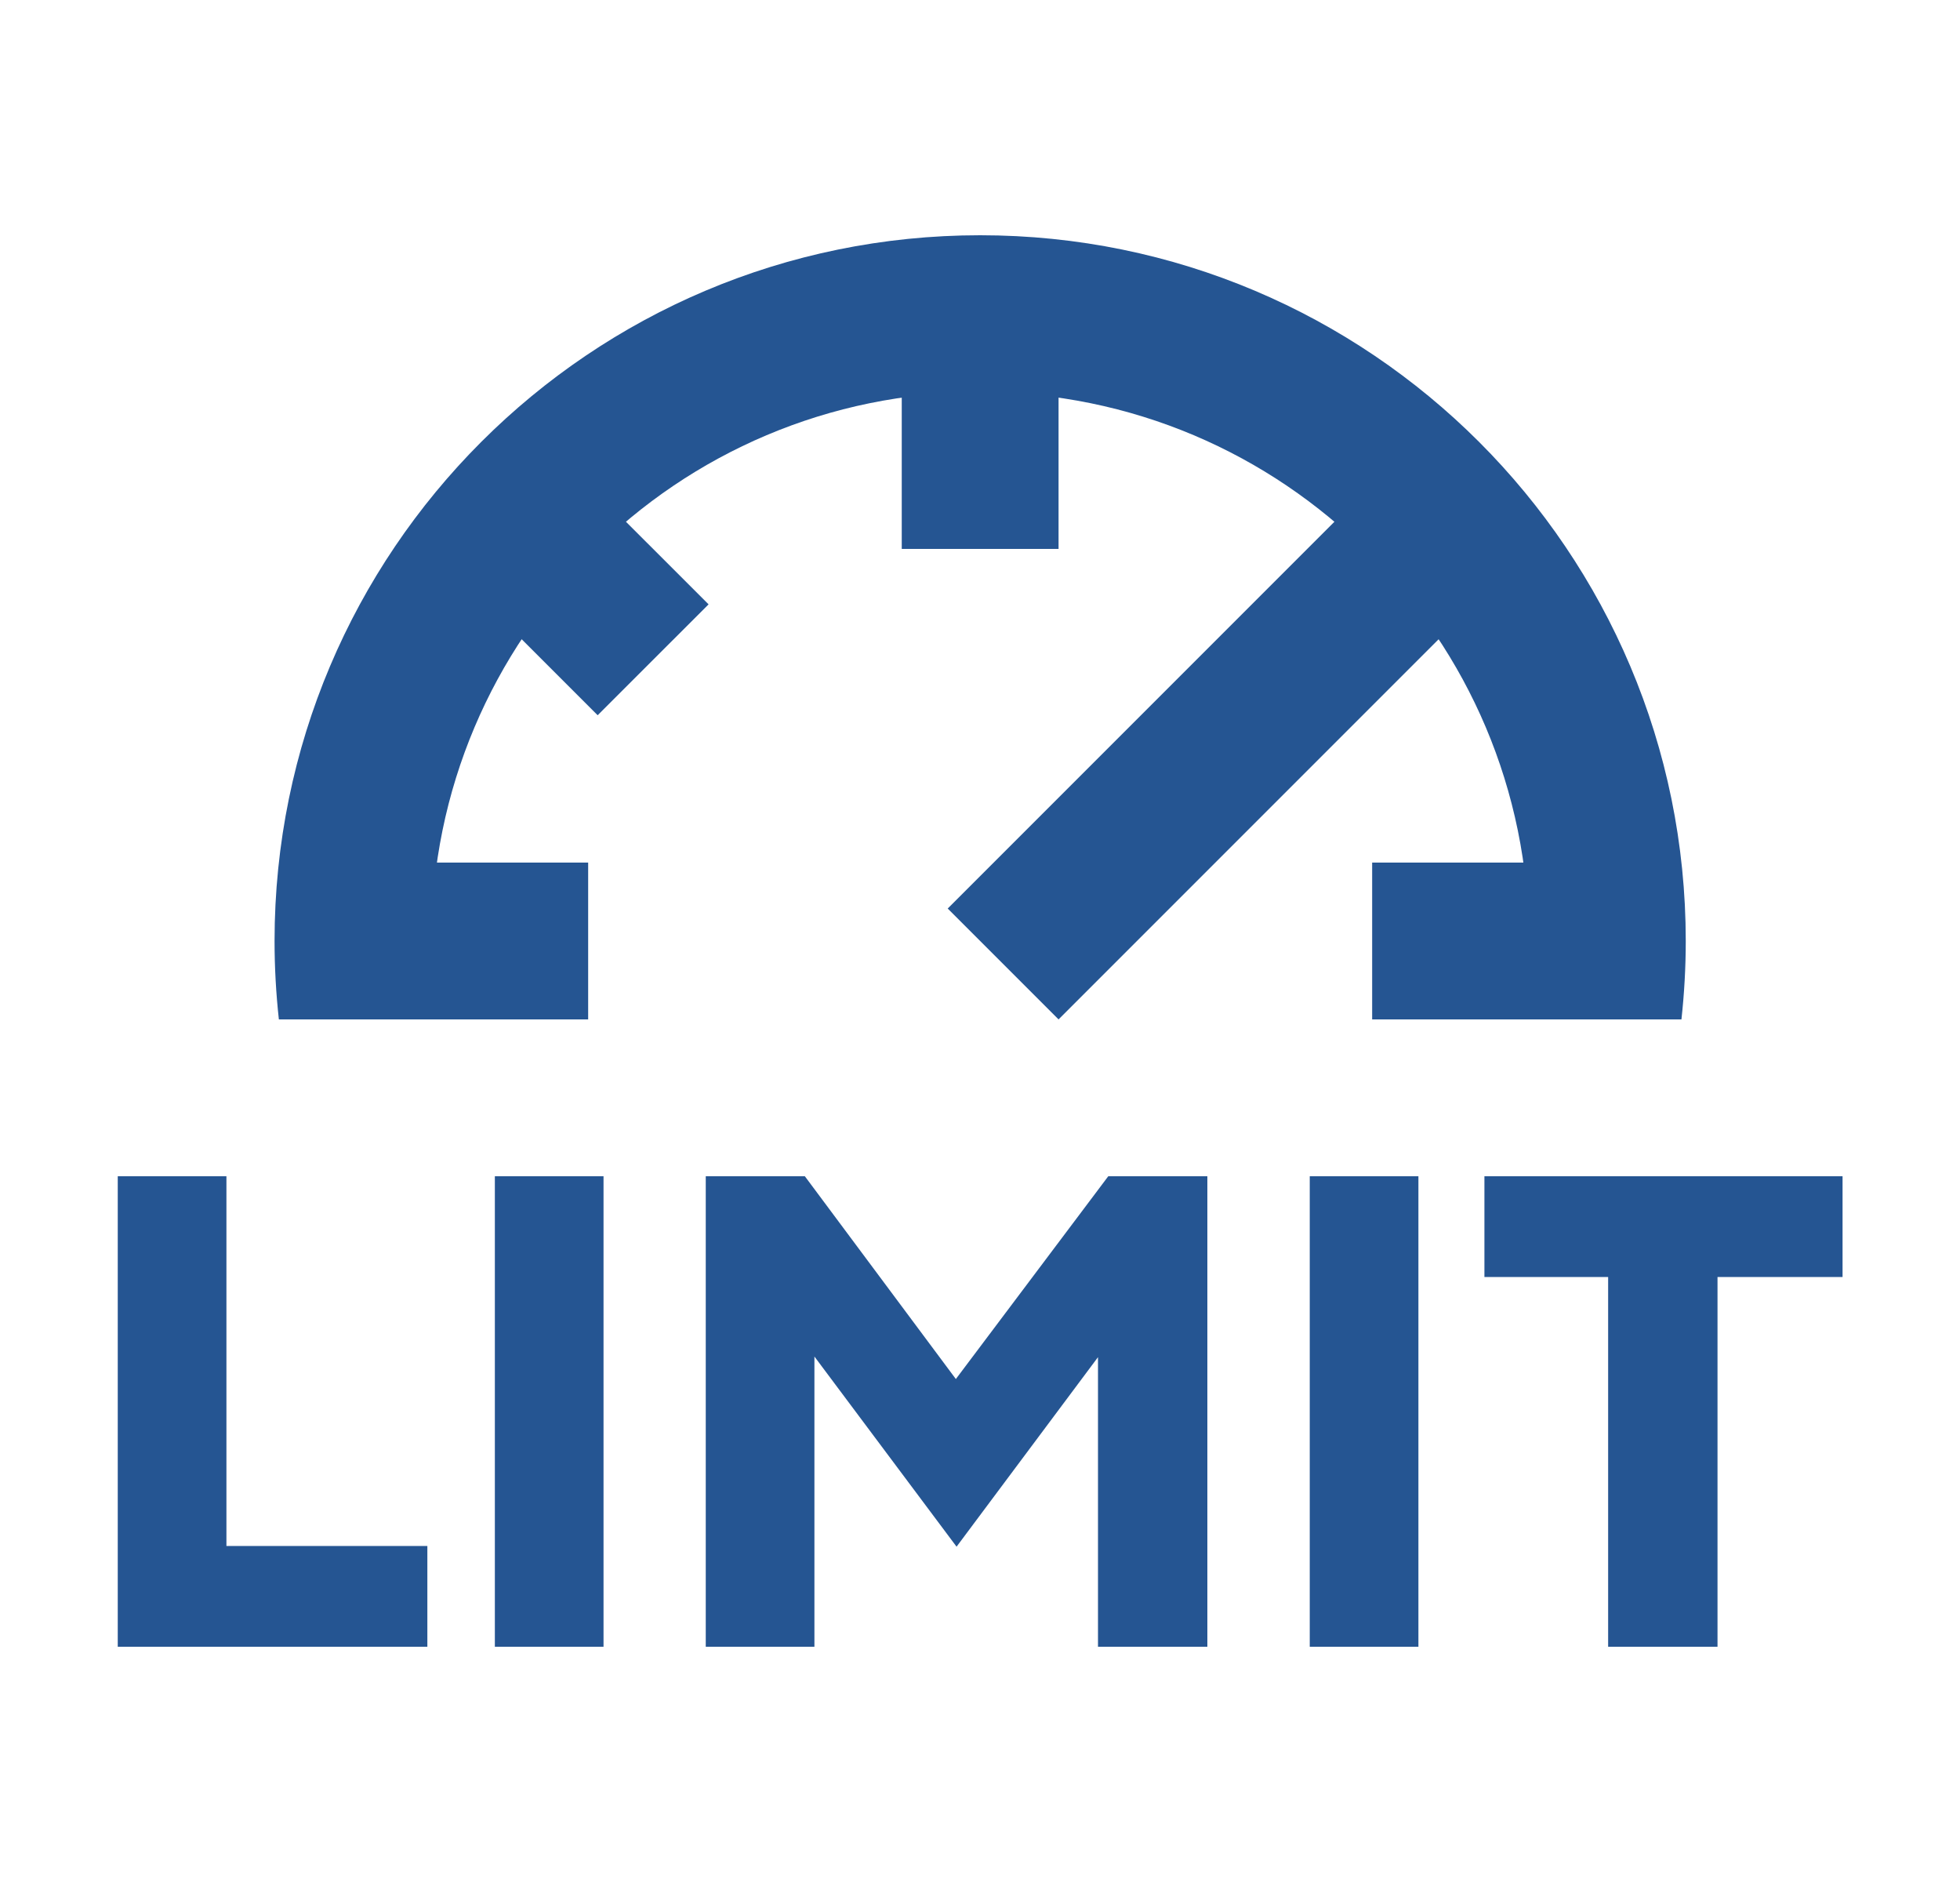
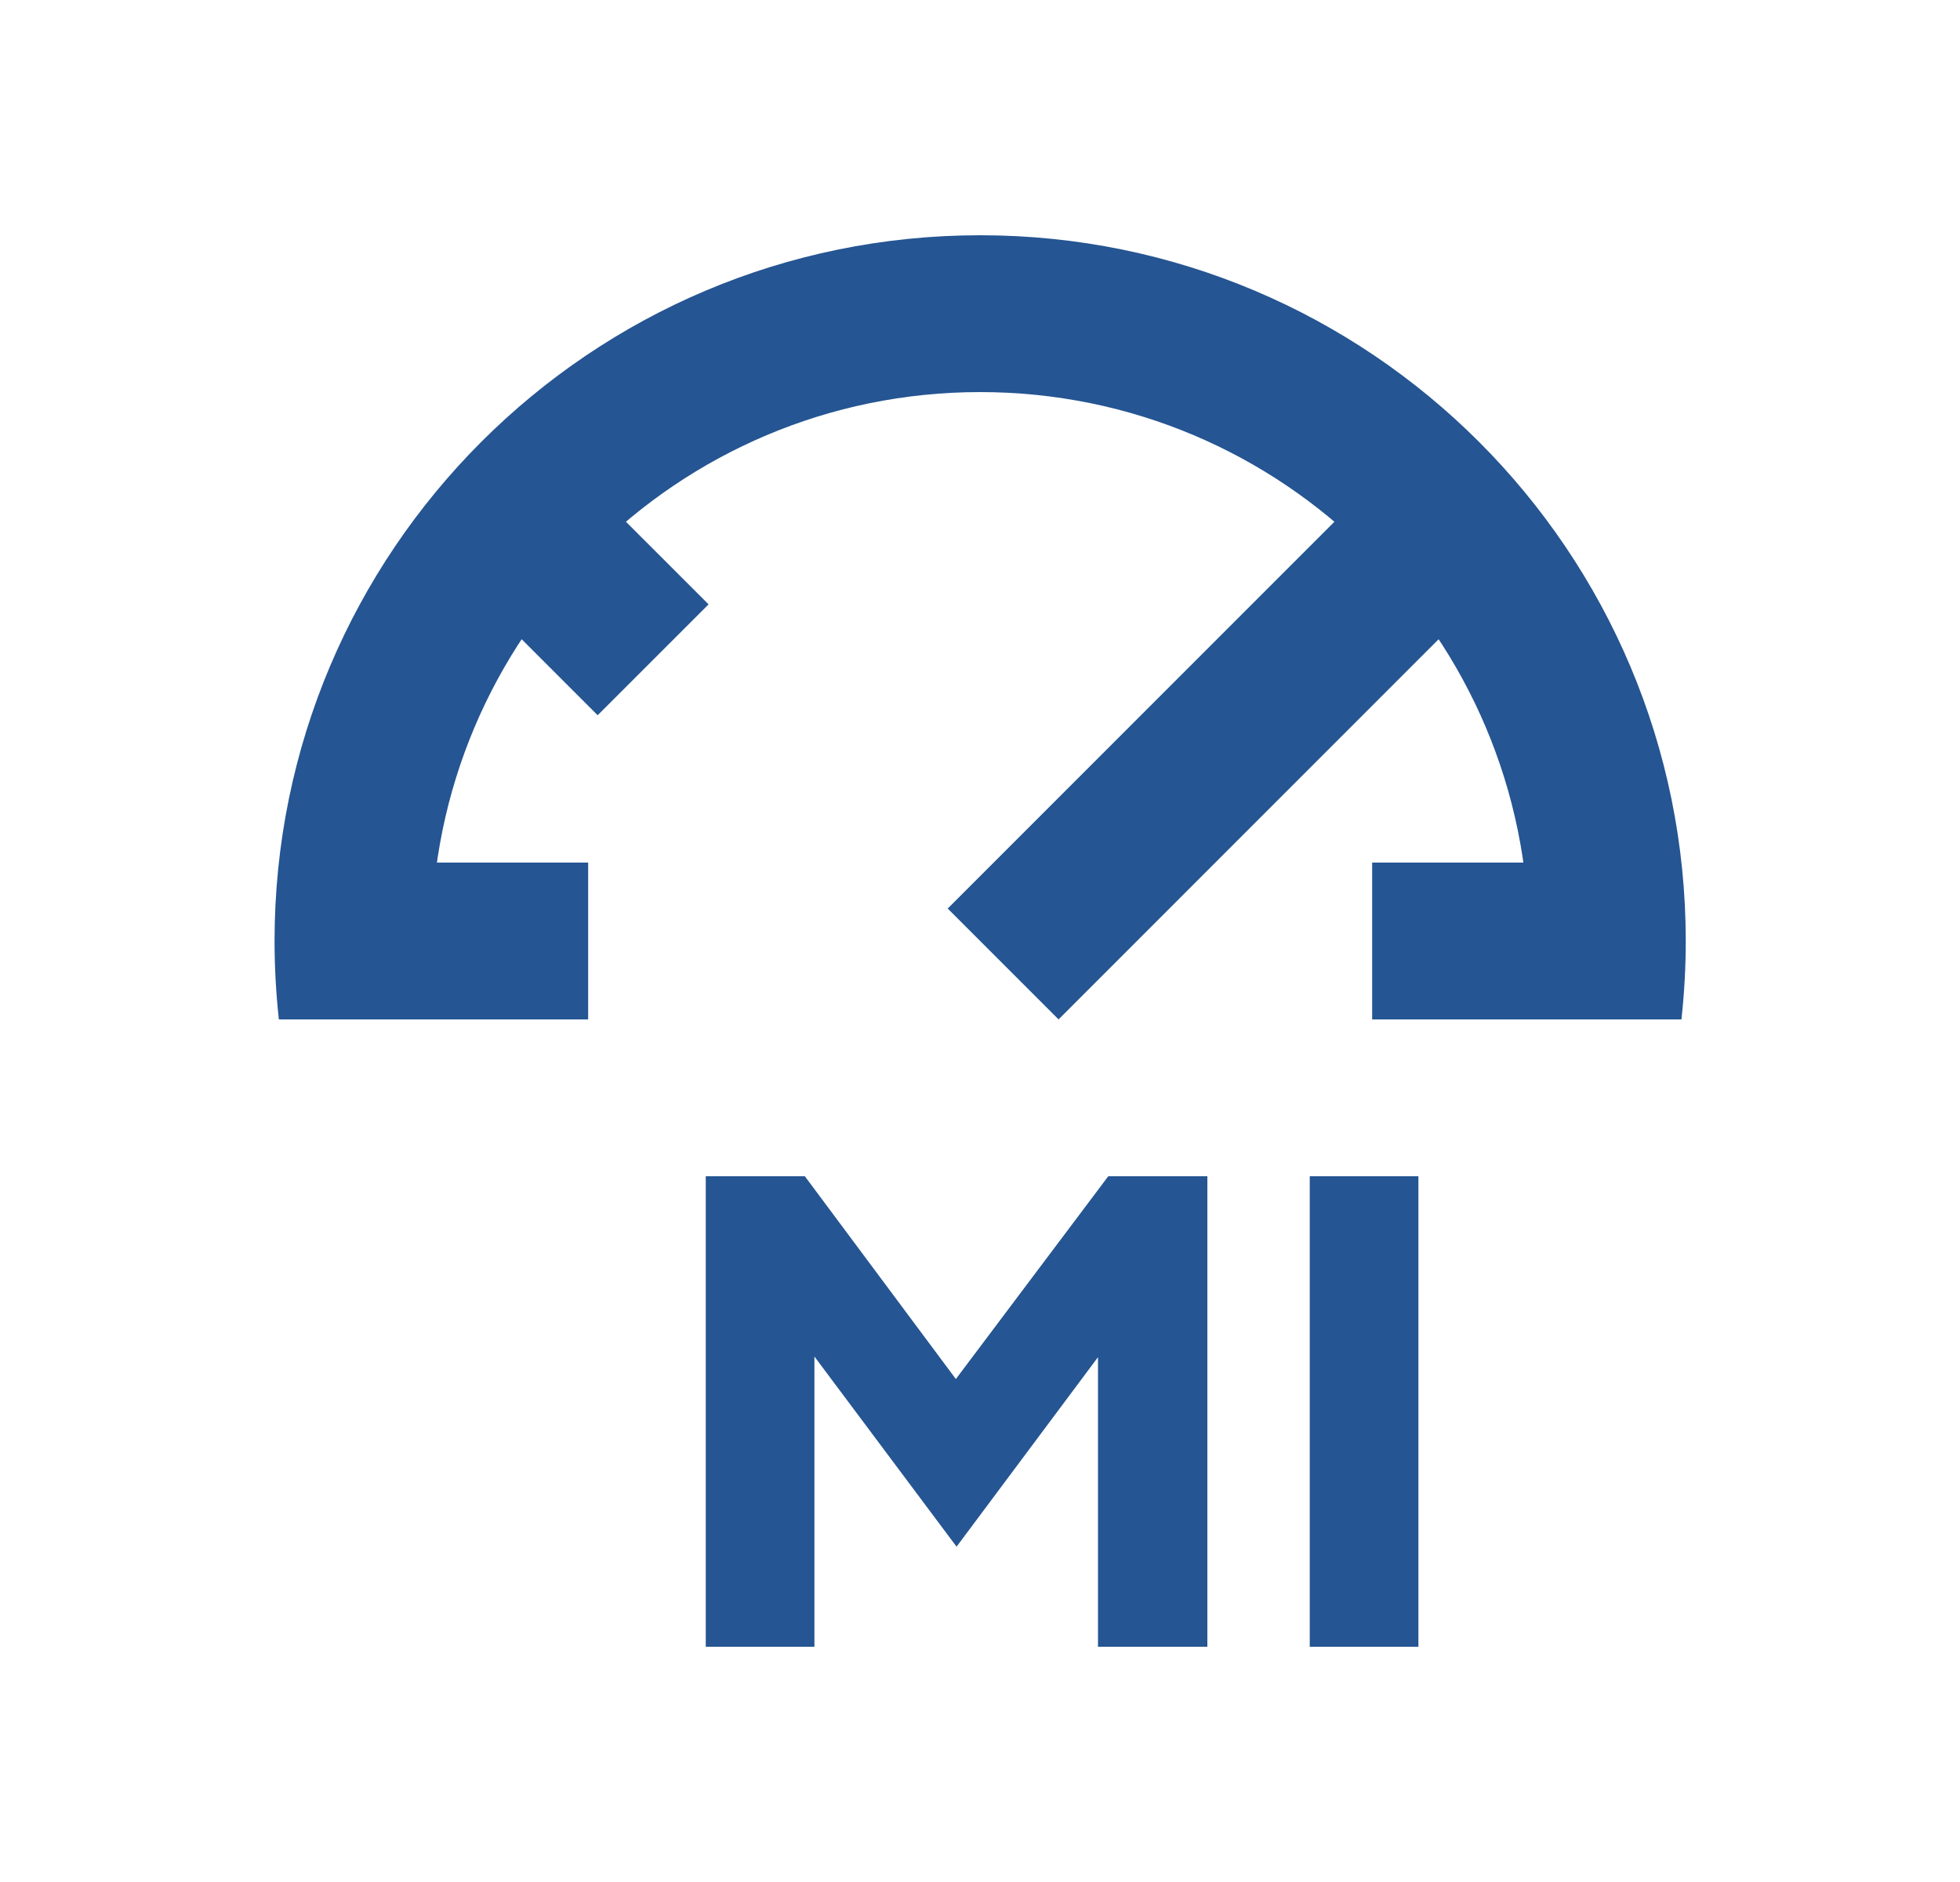
<svg xmlns="http://www.w3.org/2000/svg" width="25" height="24" viewBox="0 0 25 24" fill="none">
  <path fill-rule="evenodd" clip-rule="evenodd" d="M18.502 8L13.502 13L12.088 11.586L17.088 6.586L18.502 8Z" fill="#255592" />
-   <path fill-rule="evenodd" clip-rule="evenodd" d="M11.502 7L11.502 4L13.502 4L13.502 7L11.502 7Z" fill="#255592" />
  <path fill-rule="evenodd" clip-rule="evenodd" d="M7.623 9.121L5.502 7L6.916 5.586L9.038 7.707L7.623 9.121Z" fill="#255592" />
  <path fill-rule="evenodd" clip-rule="evenodd" d="M7.502 13H4.502V11H7.502V13Z" fill="#255592" />
  <path fill-rule="evenodd" clip-rule="evenodd" d="M20.502 13H17.502V11H20.502V13Z" fill="#255592" />
  <path fill-rule="evenodd" clip-rule="evenodd" d="M19.431 13C19.478 12.673 19.502 12.339 19.502 12C19.502 8.134 16.368 5 12.502 5C8.636 5 5.502 8.134 5.502 12C5.502 12.339 5.526 12.673 5.573 13H3.557C3.521 12.672 3.502 12.338 3.502 12C3.502 7.029 7.531 3 12.502 3C17.473 3 21.502 7.029 21.502 12C21.502 12.338 21.483 12.672 21.447 13H19.431Z" fill="#255592" />
-   <path d="M1.502 21V15H2.888V19.715H5.451V21H1.502Z" fill="#255592" />
-   <path d="M6.312 21V15H7.698V21H6.312Z" fill="#255592" />
  <path d="M9.002 15H10.266L12.192 17.586L14.136 15H15.4V21H14.005V17.307L12.201 19.724L10.388 17.299V21H9.002V15Z" fill="#255592" />
  <path d="M16.706 21V15H18.092V21H16.706Z" fill="#255592" />
-   <path d="M20.512 21V16.285H18.934V15H23.502V16.285H21.907V21H20.512Z" fill="#255592" />
</svg>